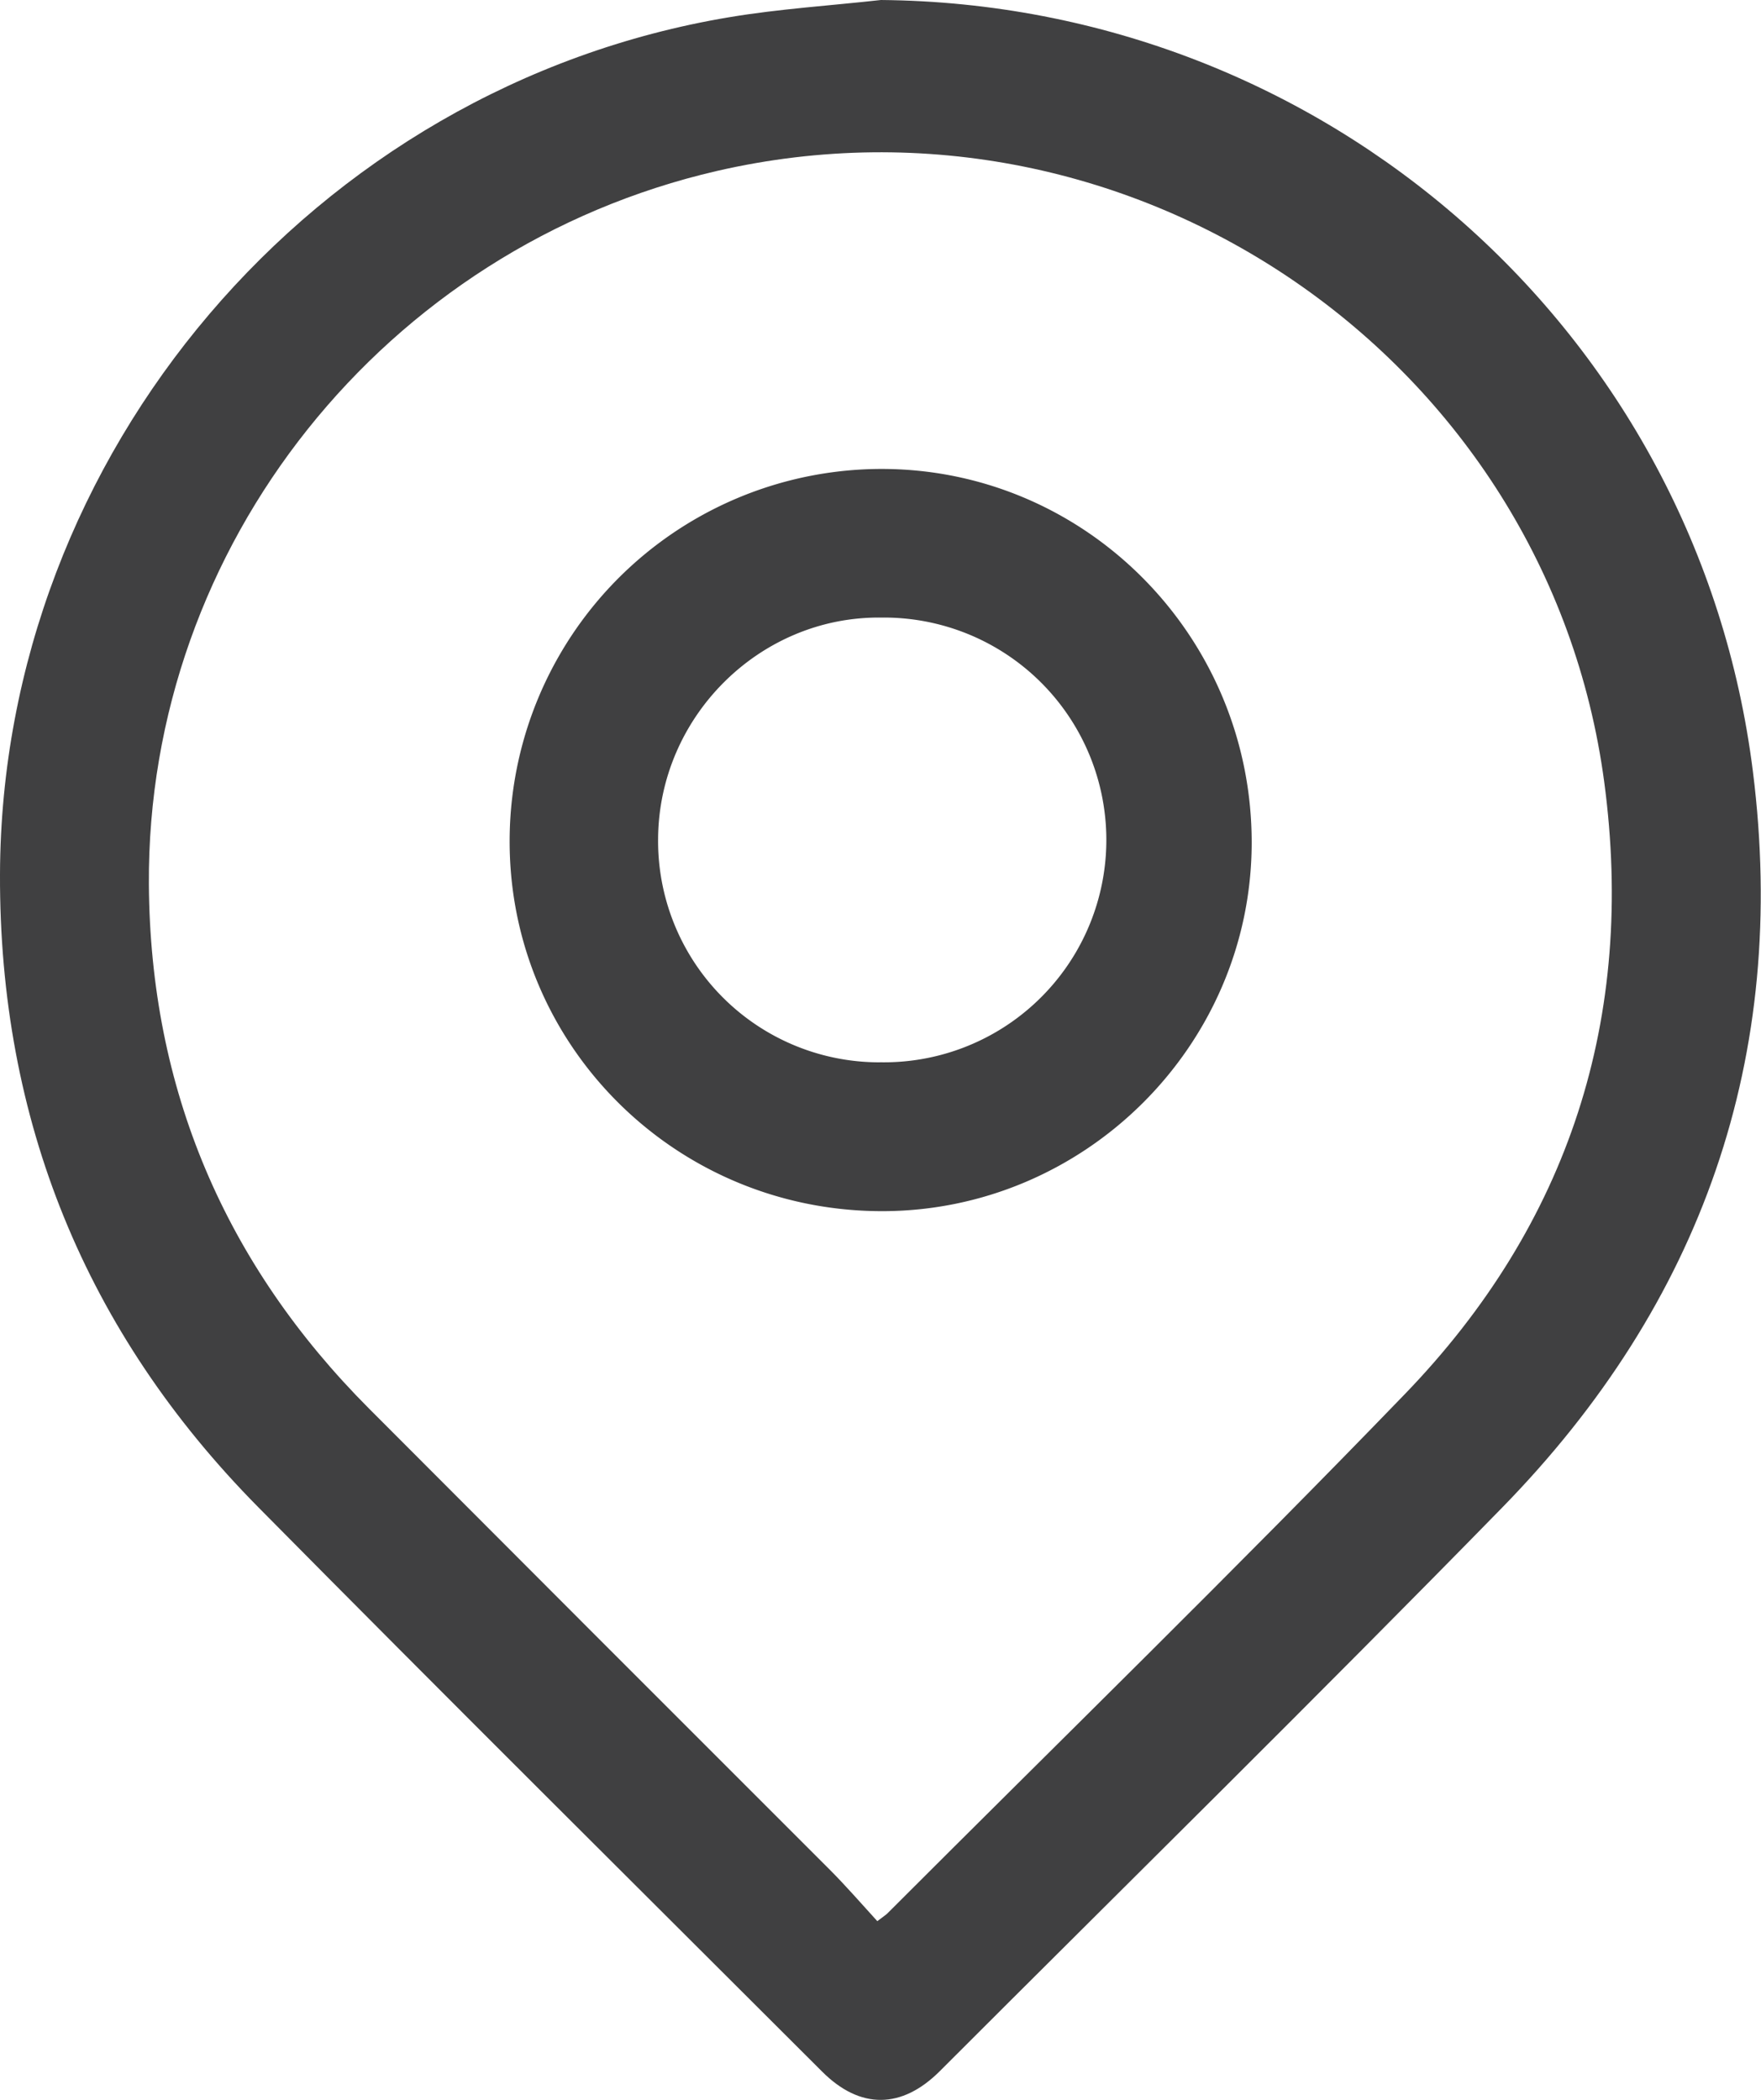
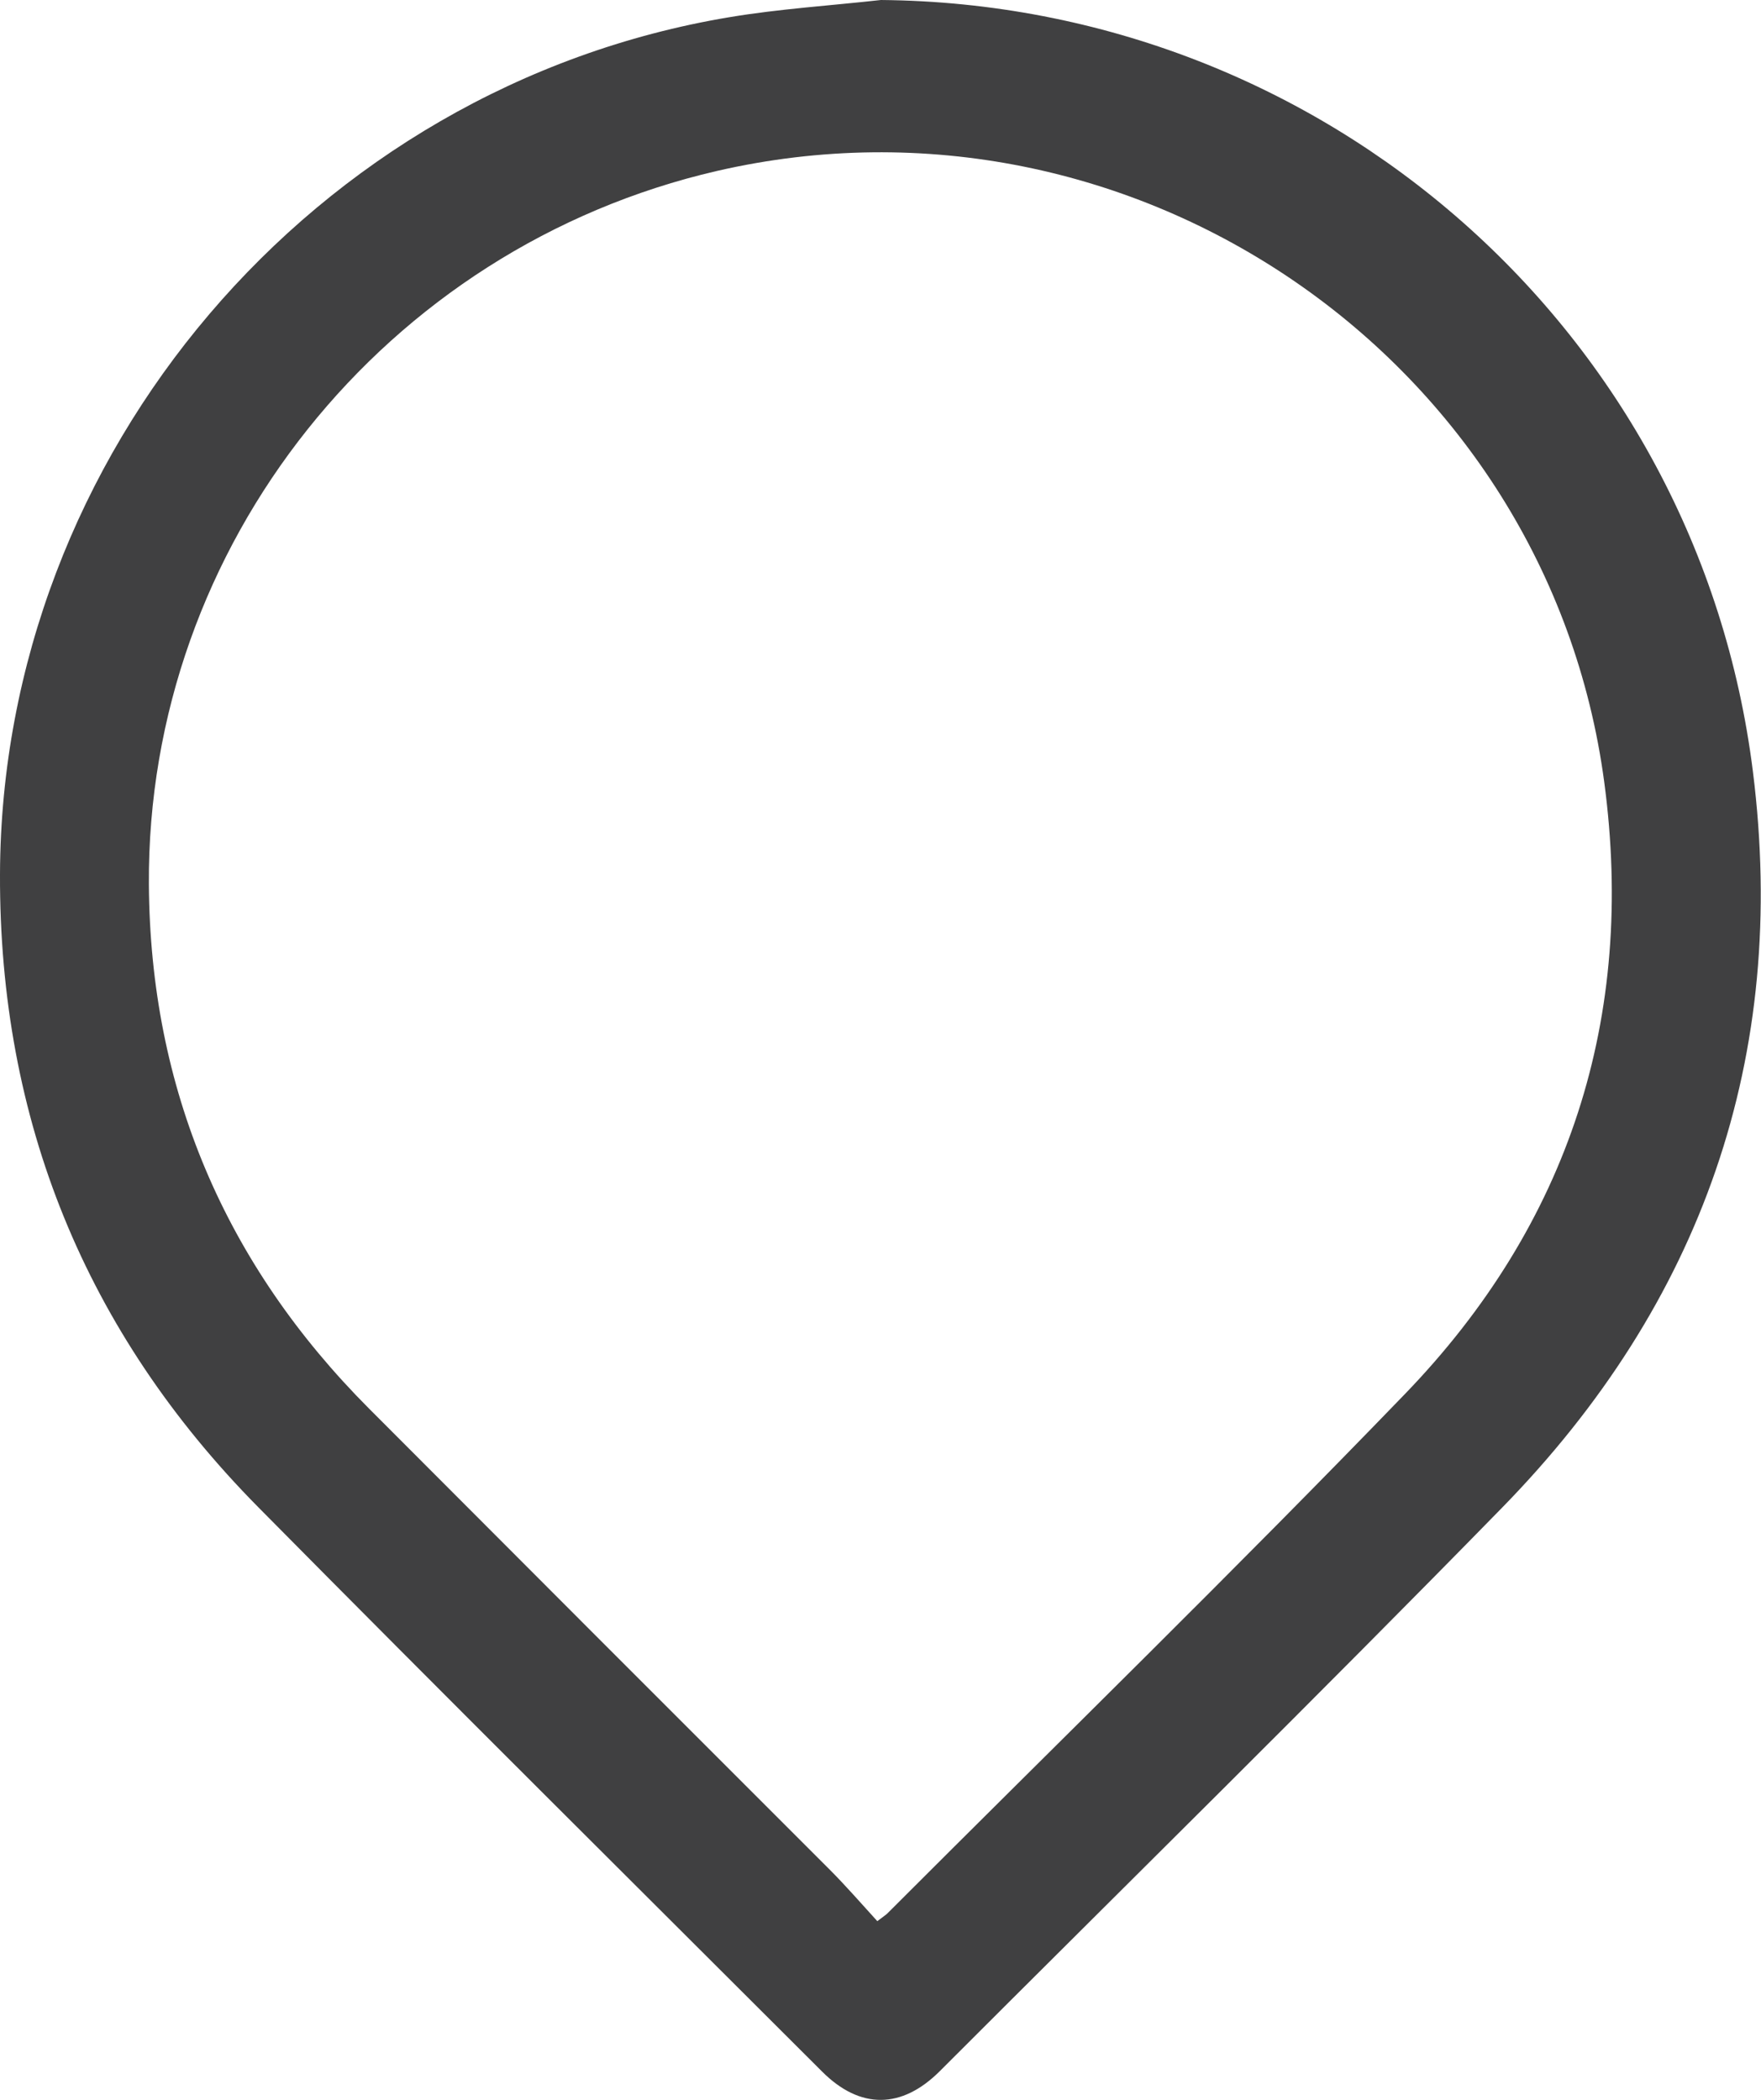
<svg xmlns="http://www.w3.org/2000/svg" viewBox="0 0 331.2 394.9">
  <defs>
    <style>.cls-1{fill:#404041;}</style>
  </defs>
  <g id="Layer_2" data-name="Layer 2">
    <g id="Layer_1-2" data-name="Layer 1">
      <g id="_9aISvt" data-name="9aISvt">
        <path class="cls-1" d="M165.68,0c83.38.73,153.64,62.25,164,145.11,6.72,53.58-9.58,100-47.24,138.49C247.59,319.25,212,354.24,176.76,389.49c-7.18,7.18-15,7.22-22.12.11C119.25,354.25,83.73,319,48.57,283.44,16.06,250.54-.15,210.64,0,164.4.25,85.32,59.08,16.27,137.15,3.24,146.58,1.66,156.17,1.06,165.68,0ZM165,361.29c1.23-.94,1.61-1.17,1.91-1.47,32.47-32.49,65.37-64.57,97.27-97.61,30.93-32,43.45-70.84,37.54-115.11-10.61-79.48-88.52-133-166.88-114.95C72.41,46.56,27.6,102.56,28,166.32c.25,38.42,14.25,71.35,41.41,98.58q43.28,43.38,86.62,86.68C159.1,354.66,162,358,165,361.29Z" />
-         <path class="cls-1" d="M165.76,227.77c-38.77-.08-70-31.21-69.91-69.7a70,70,0,0,1,70.31-69.88c38.37.2,69.39,31.78,69.25,70.5C235.27,196.73,203.9,227.84,165.76,227.77Zm-.28-28a41.82,41.82,0,1,0,.29-83.63c-22.87-.29-41.93,18.66-42,41.74A41.62,41.62,0,0,0,165.48,199.78Z" />
      </g>
    </g>
  </g>
</svg>